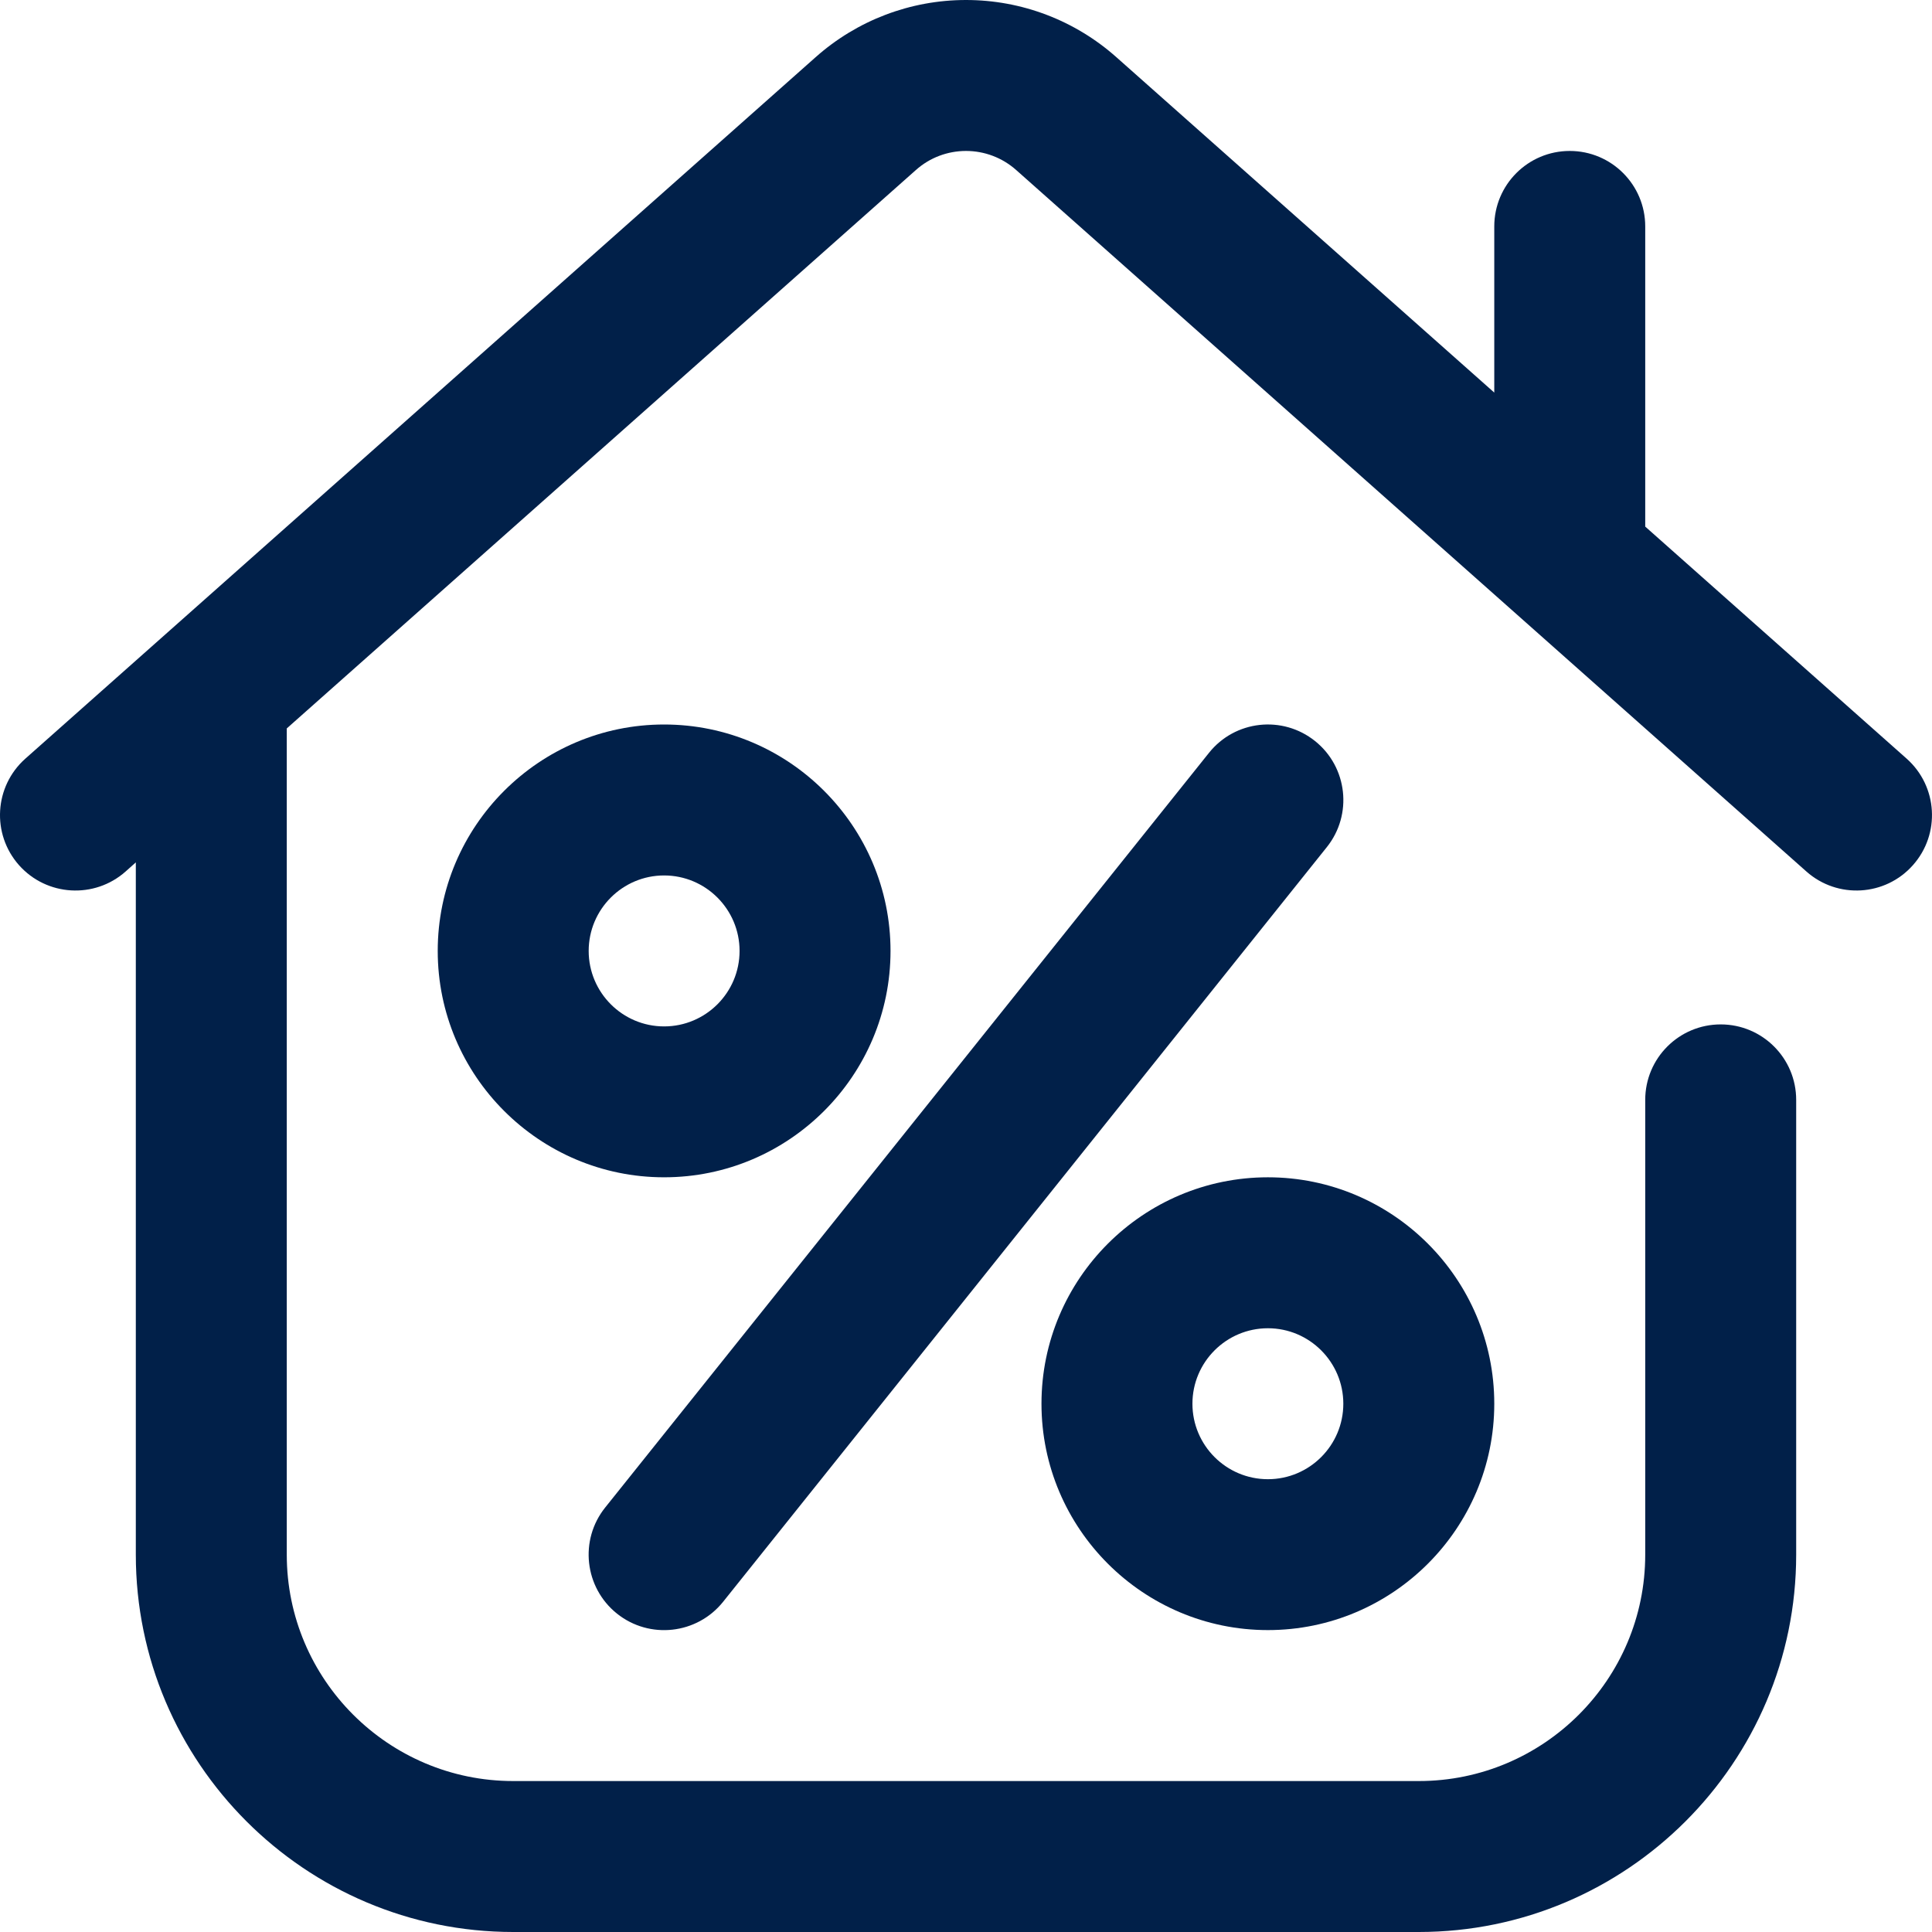
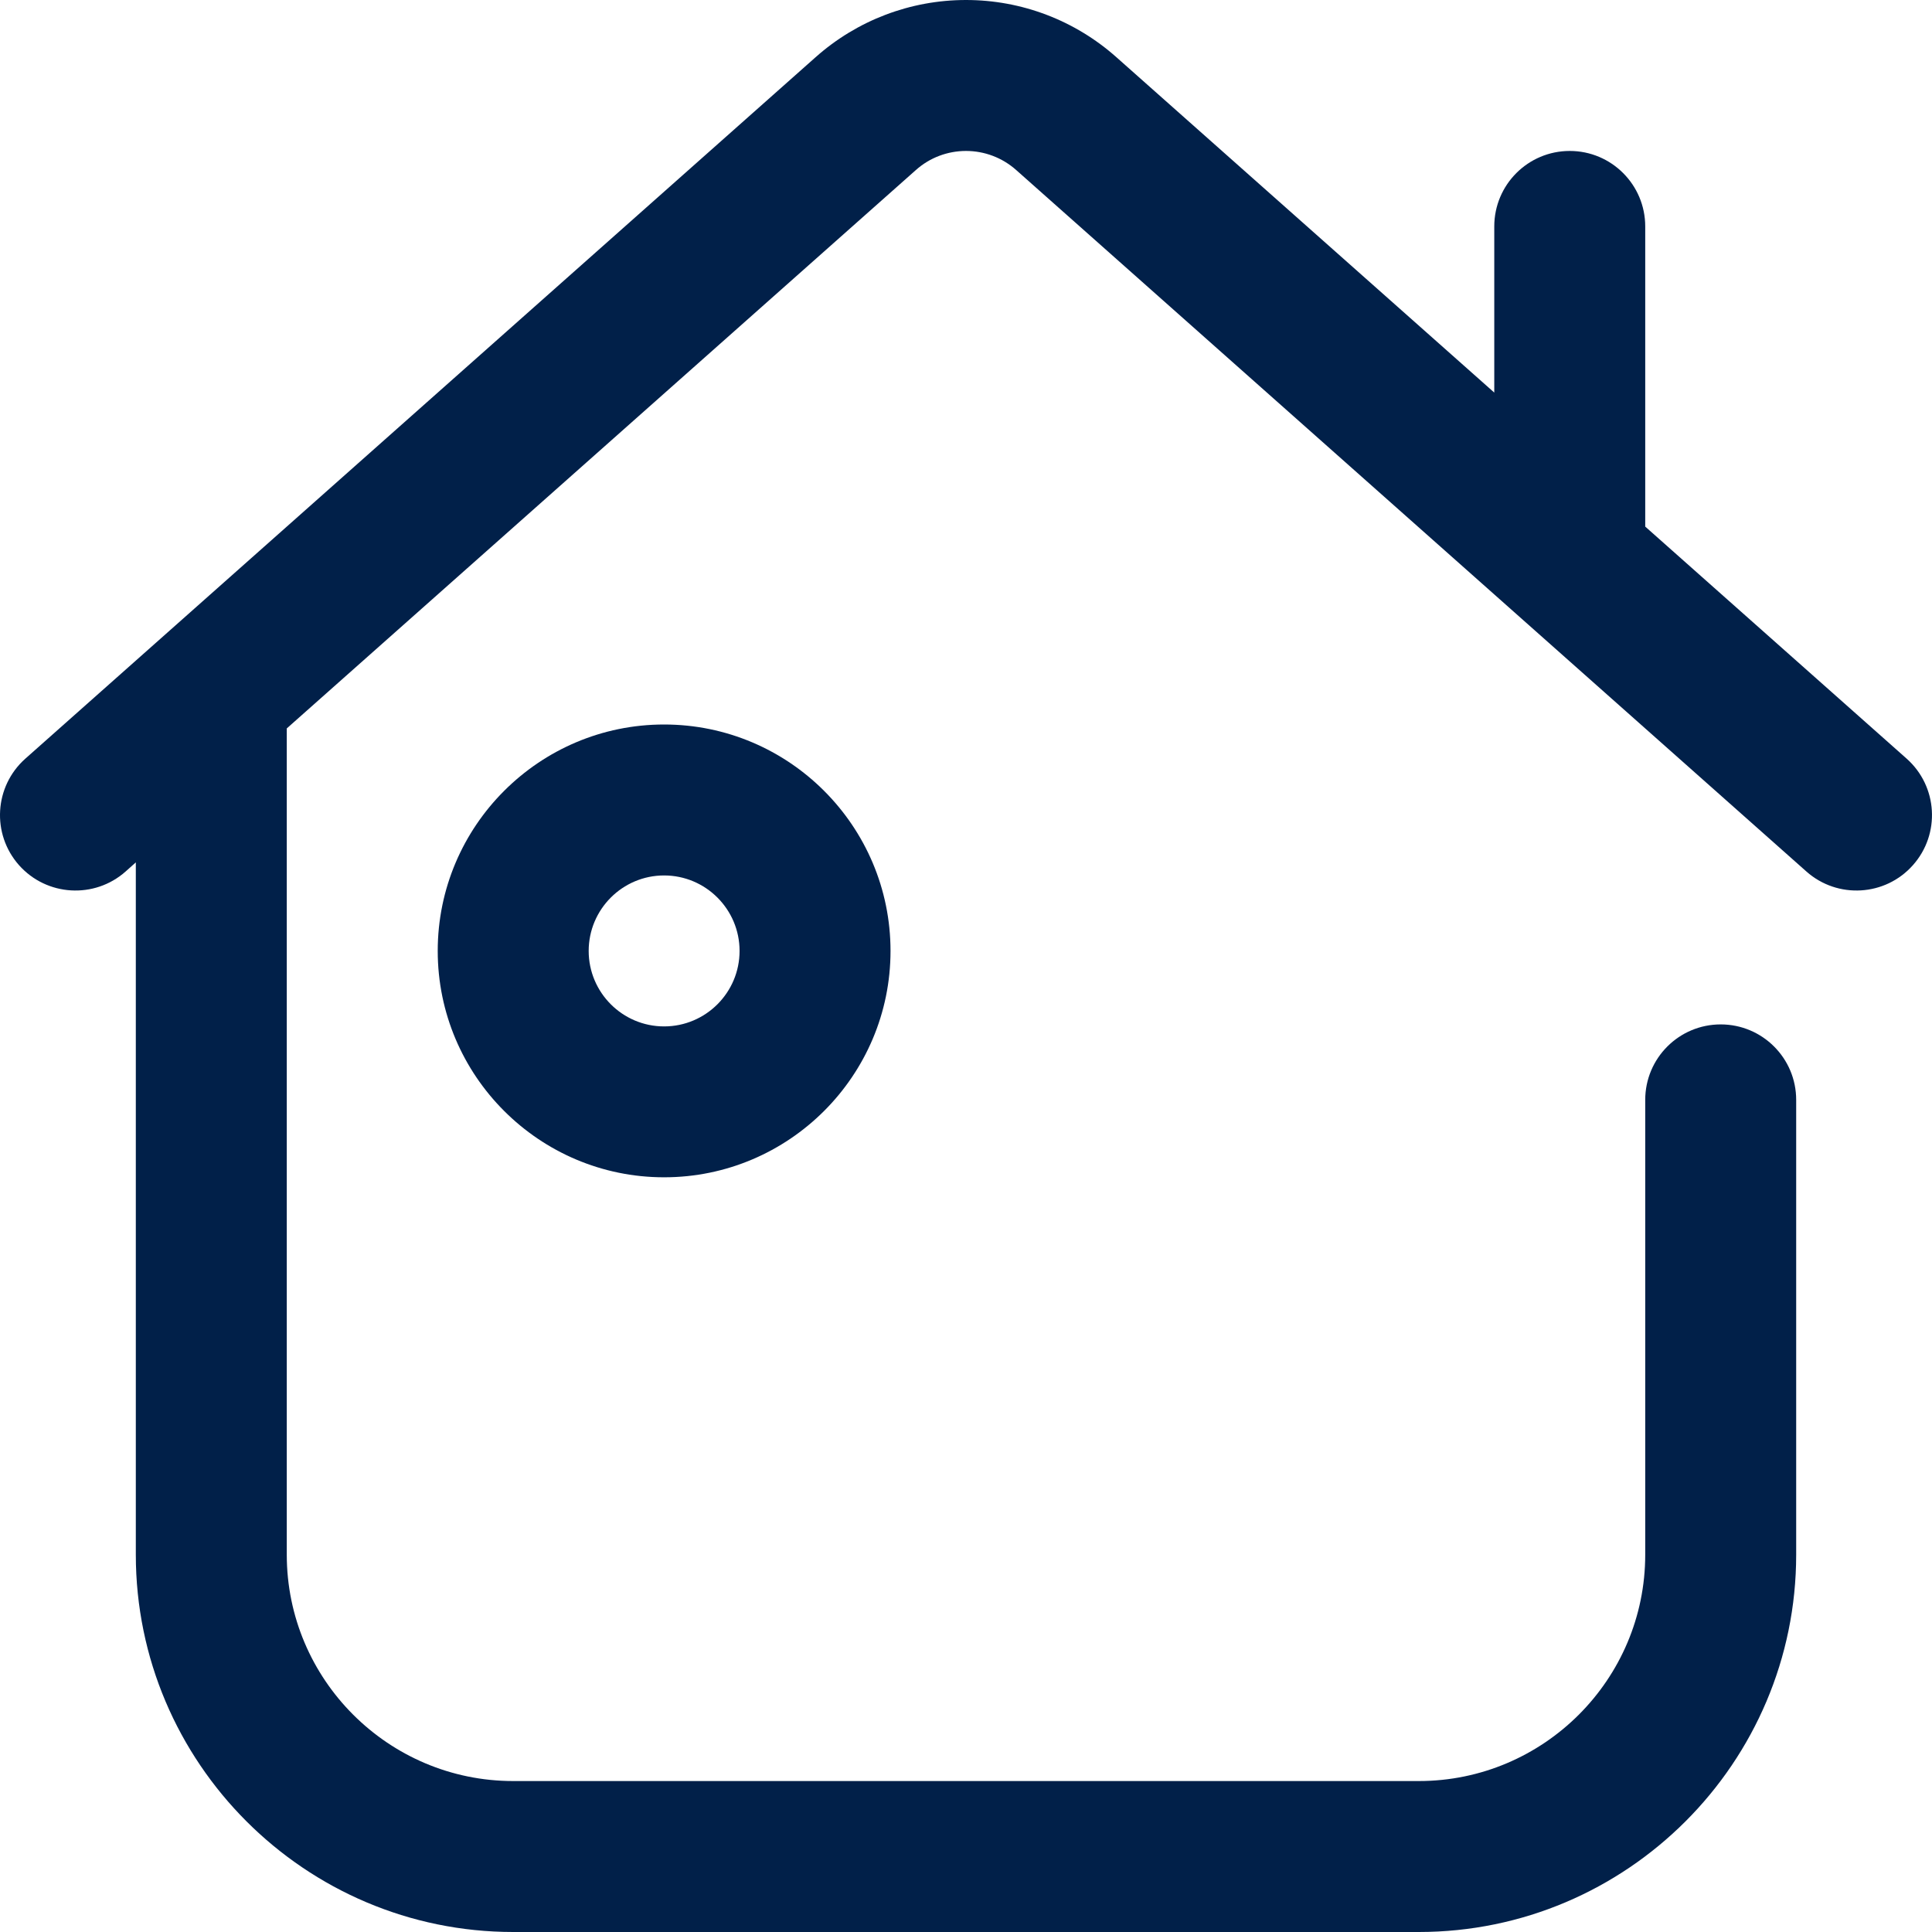
<svg xmlns="http://www.w3.org/2000/svg" width="30" height="30" viewBox="0 0 30 30" fill="none">
  <path d="M10.312 18.281C8.374 18.281 6.797 16.704 6.797 14.766C6.797 12.827 8.374 11.25 10.312 11.25C12.251 11.25 13.828 12.827 13.828 14.766C13.828 16.704 12.251 18.281 10.312 18.281ZM10.312 13.594C9.666 13.594 9.141 14.12 9.141 14.766C9.141 15.412 9.666 15.938 10.312 15.938C10.959 15.938 11.484 15.412 11.484 14.766C11.484 14.12 10.959 13.594 10.312 13.594Z" fill="#012049" />
-   <path d="M19.688 25.312C17.749 25.312 16.172 23.735 16.172 21.797C16.172 19.858 17.749 18.281 19.688 18.281C21.626 18.281 23.203 19.858 23.203 21.797C23.203 23.735 21.626 25.312 19.688 25.312ZM19.688 20.625C19.041 20.625 18.516 21.151 18.516 21.797C18.516 22.443 19.041 22.969 19.688 22.969C20.334 22.969 20.859 22.443 20.859 21.797C20.859 21.151 20.334 20.625 19.688 20.625Z" fill="#012049" />
-   <path d="M9.58 25.056C9.075 24.651 8.993 23.914 9.397 23.409L18.773 11.69C19.177 11.184 19.914 11.102 20.42 11.507C20.925 11.911 21.007 12.649 20.603 13.154L11.228 24.873C10.823 25.378 10.086 25.46 9.58 25.056Z" fill="#012049" />
  <path d="M29.606 11.78L25.547 8.177V3.516C25.547 2.868 25.022 2.344 24.375 2.344C23.728 2.344 23.203 2.868 23.203 3.516V6.096L17.336 0.889C16.692 0.316 15.863 0 15 0C14.137 0 13.308 0.316 12.665 0.888L0.394 11.78C-0.09 12.21 -0.134 12.95 0.295 13.434C0.725 13.918 1.466 13.962 1.95 13.533L2.109 13.391V24.141C2.109 27.371 4.738 30 7.969 30H22.031C25.262 30 27.891 27.371 27.891 24.141V17.079C27.891 16.431 27.366 15.907 26.719 15.907C26.072 15.907 25.547 16.431 25.547 17.079V24.141C25.547 26.079 23.97 27.656 22.031 27.656H7.969C6.03 27.656 4.453 26.079 4.453 24.141V11.311L14.222 2.64C14.436 2.449 14.712 2.344 15 2.344C15.288 2.344 15.564 2.449 15.779 2.64L28.05 13.533C28.534 13.962 29.275 13.918 29.704 13.434C30.134 12.95 30.09 12.21 29.606 11.78Z" fill="#012049" />
</svg>